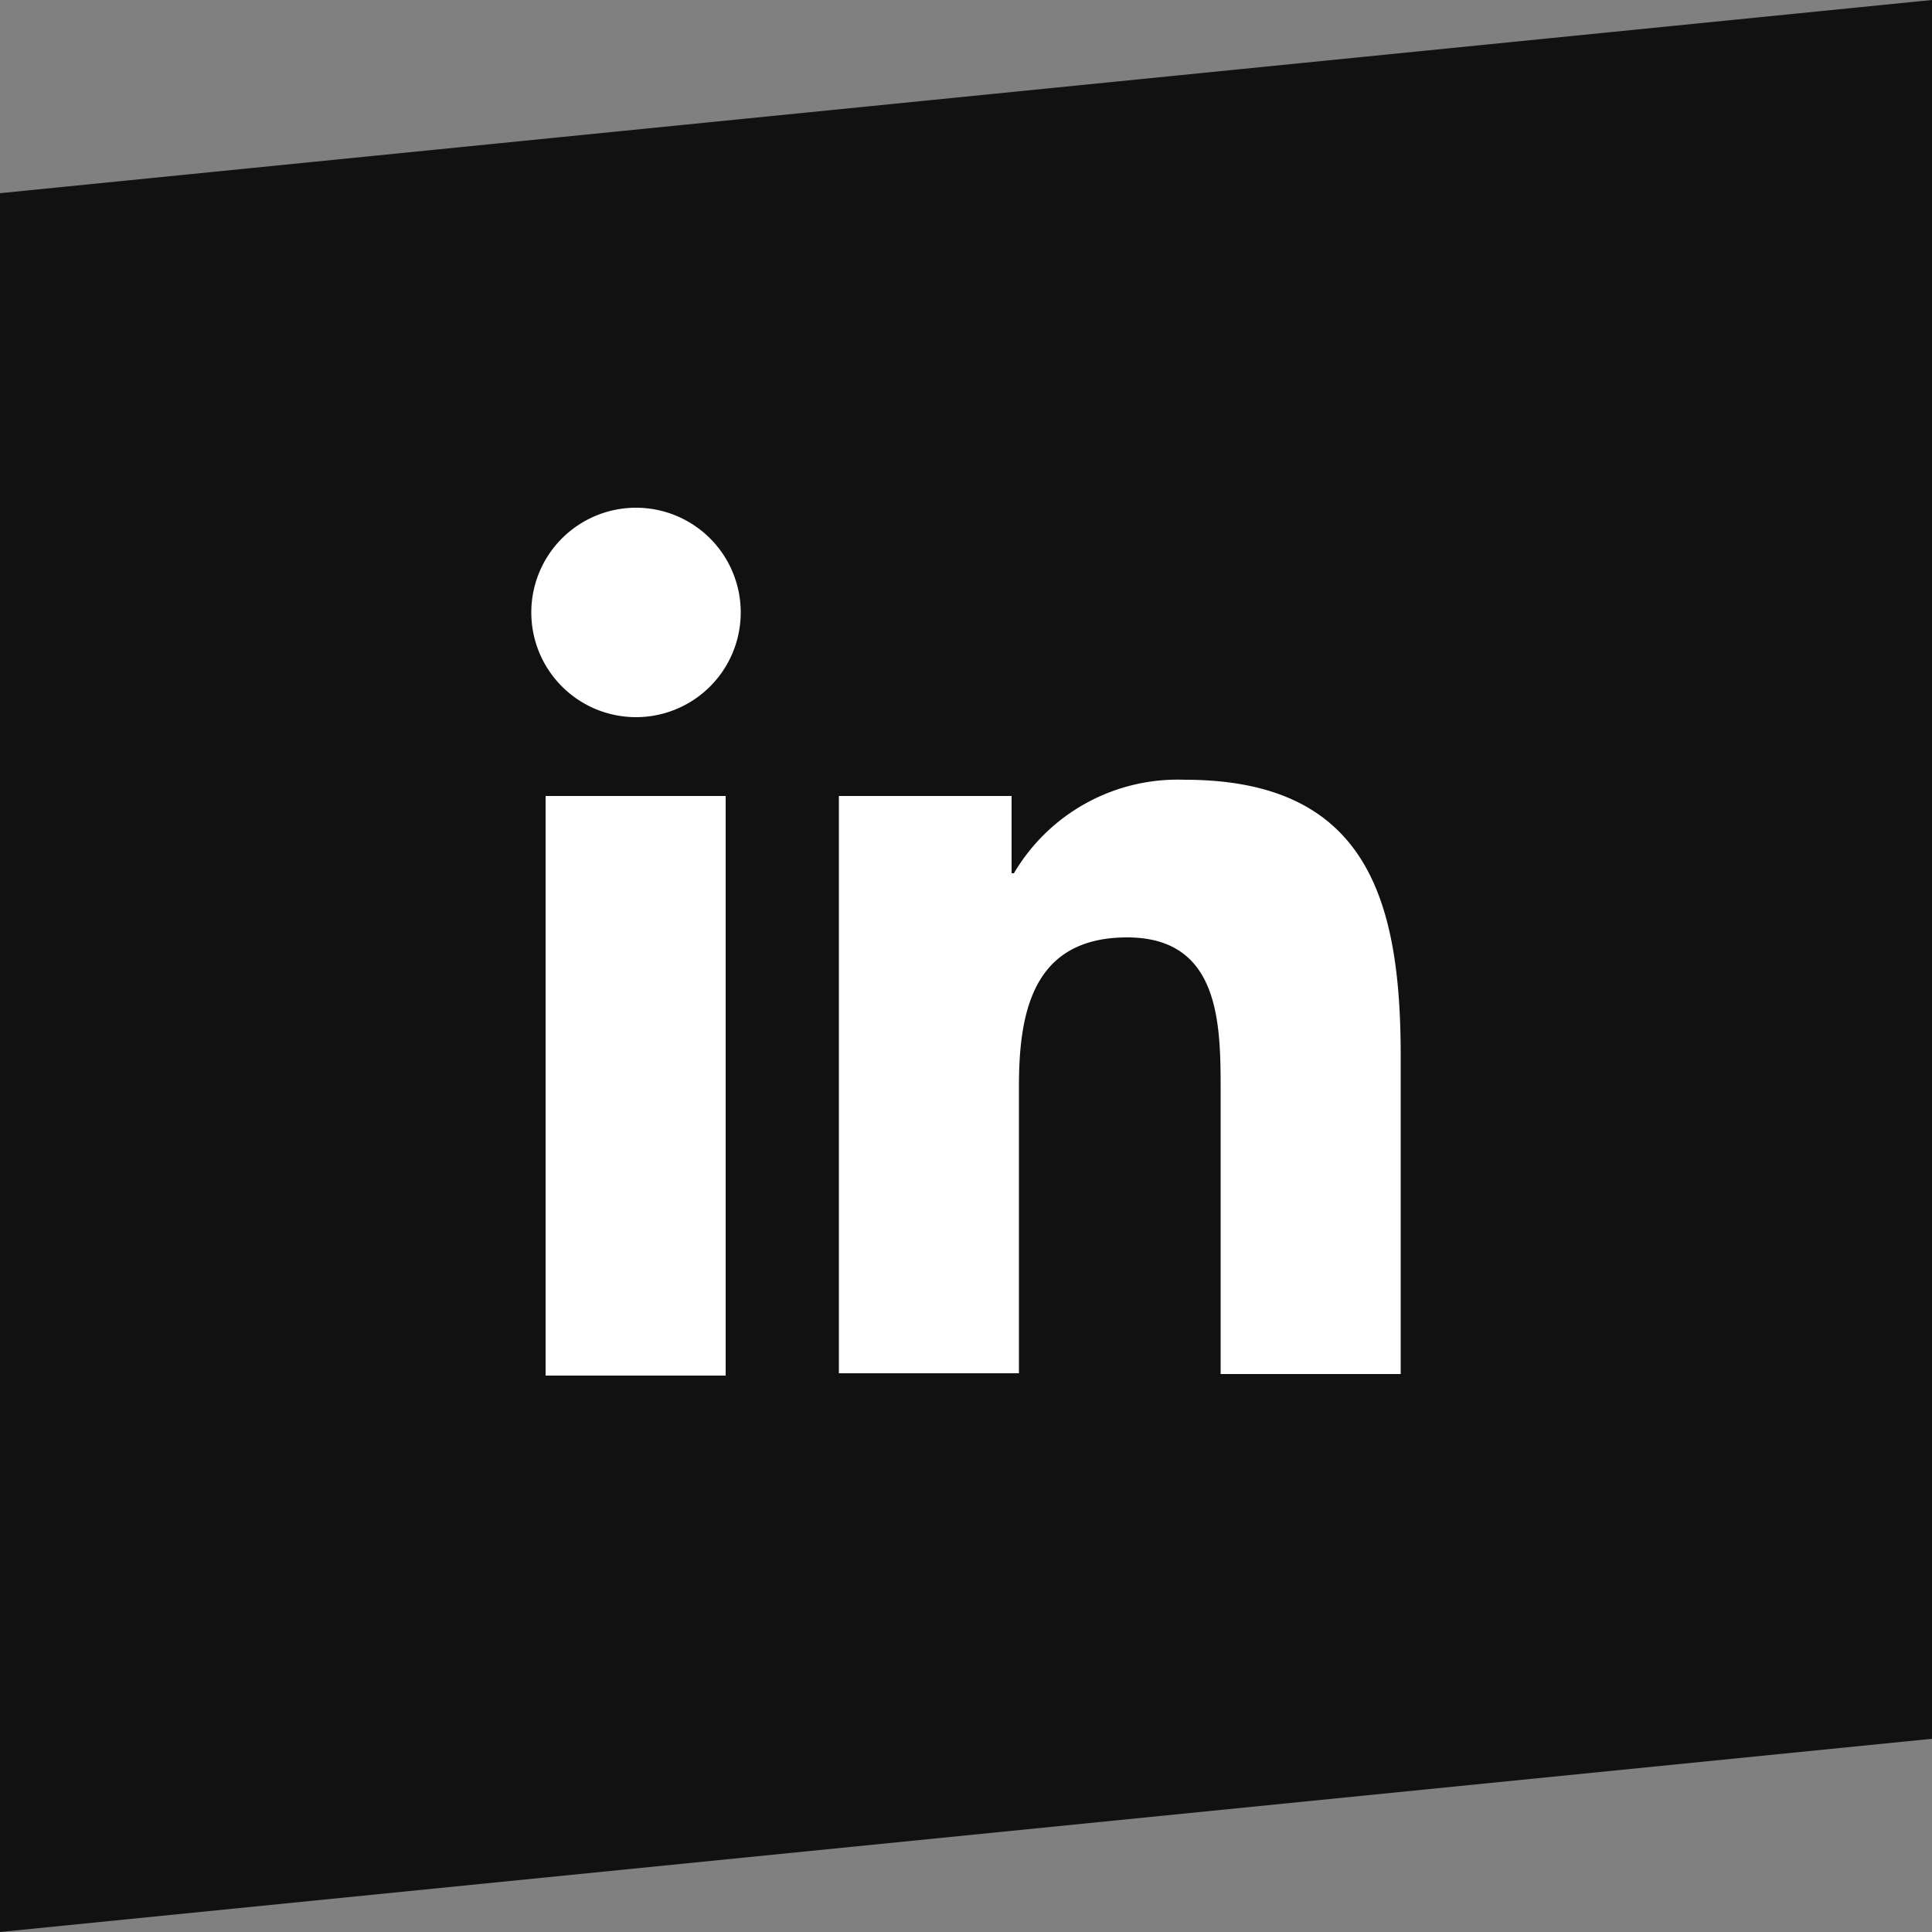
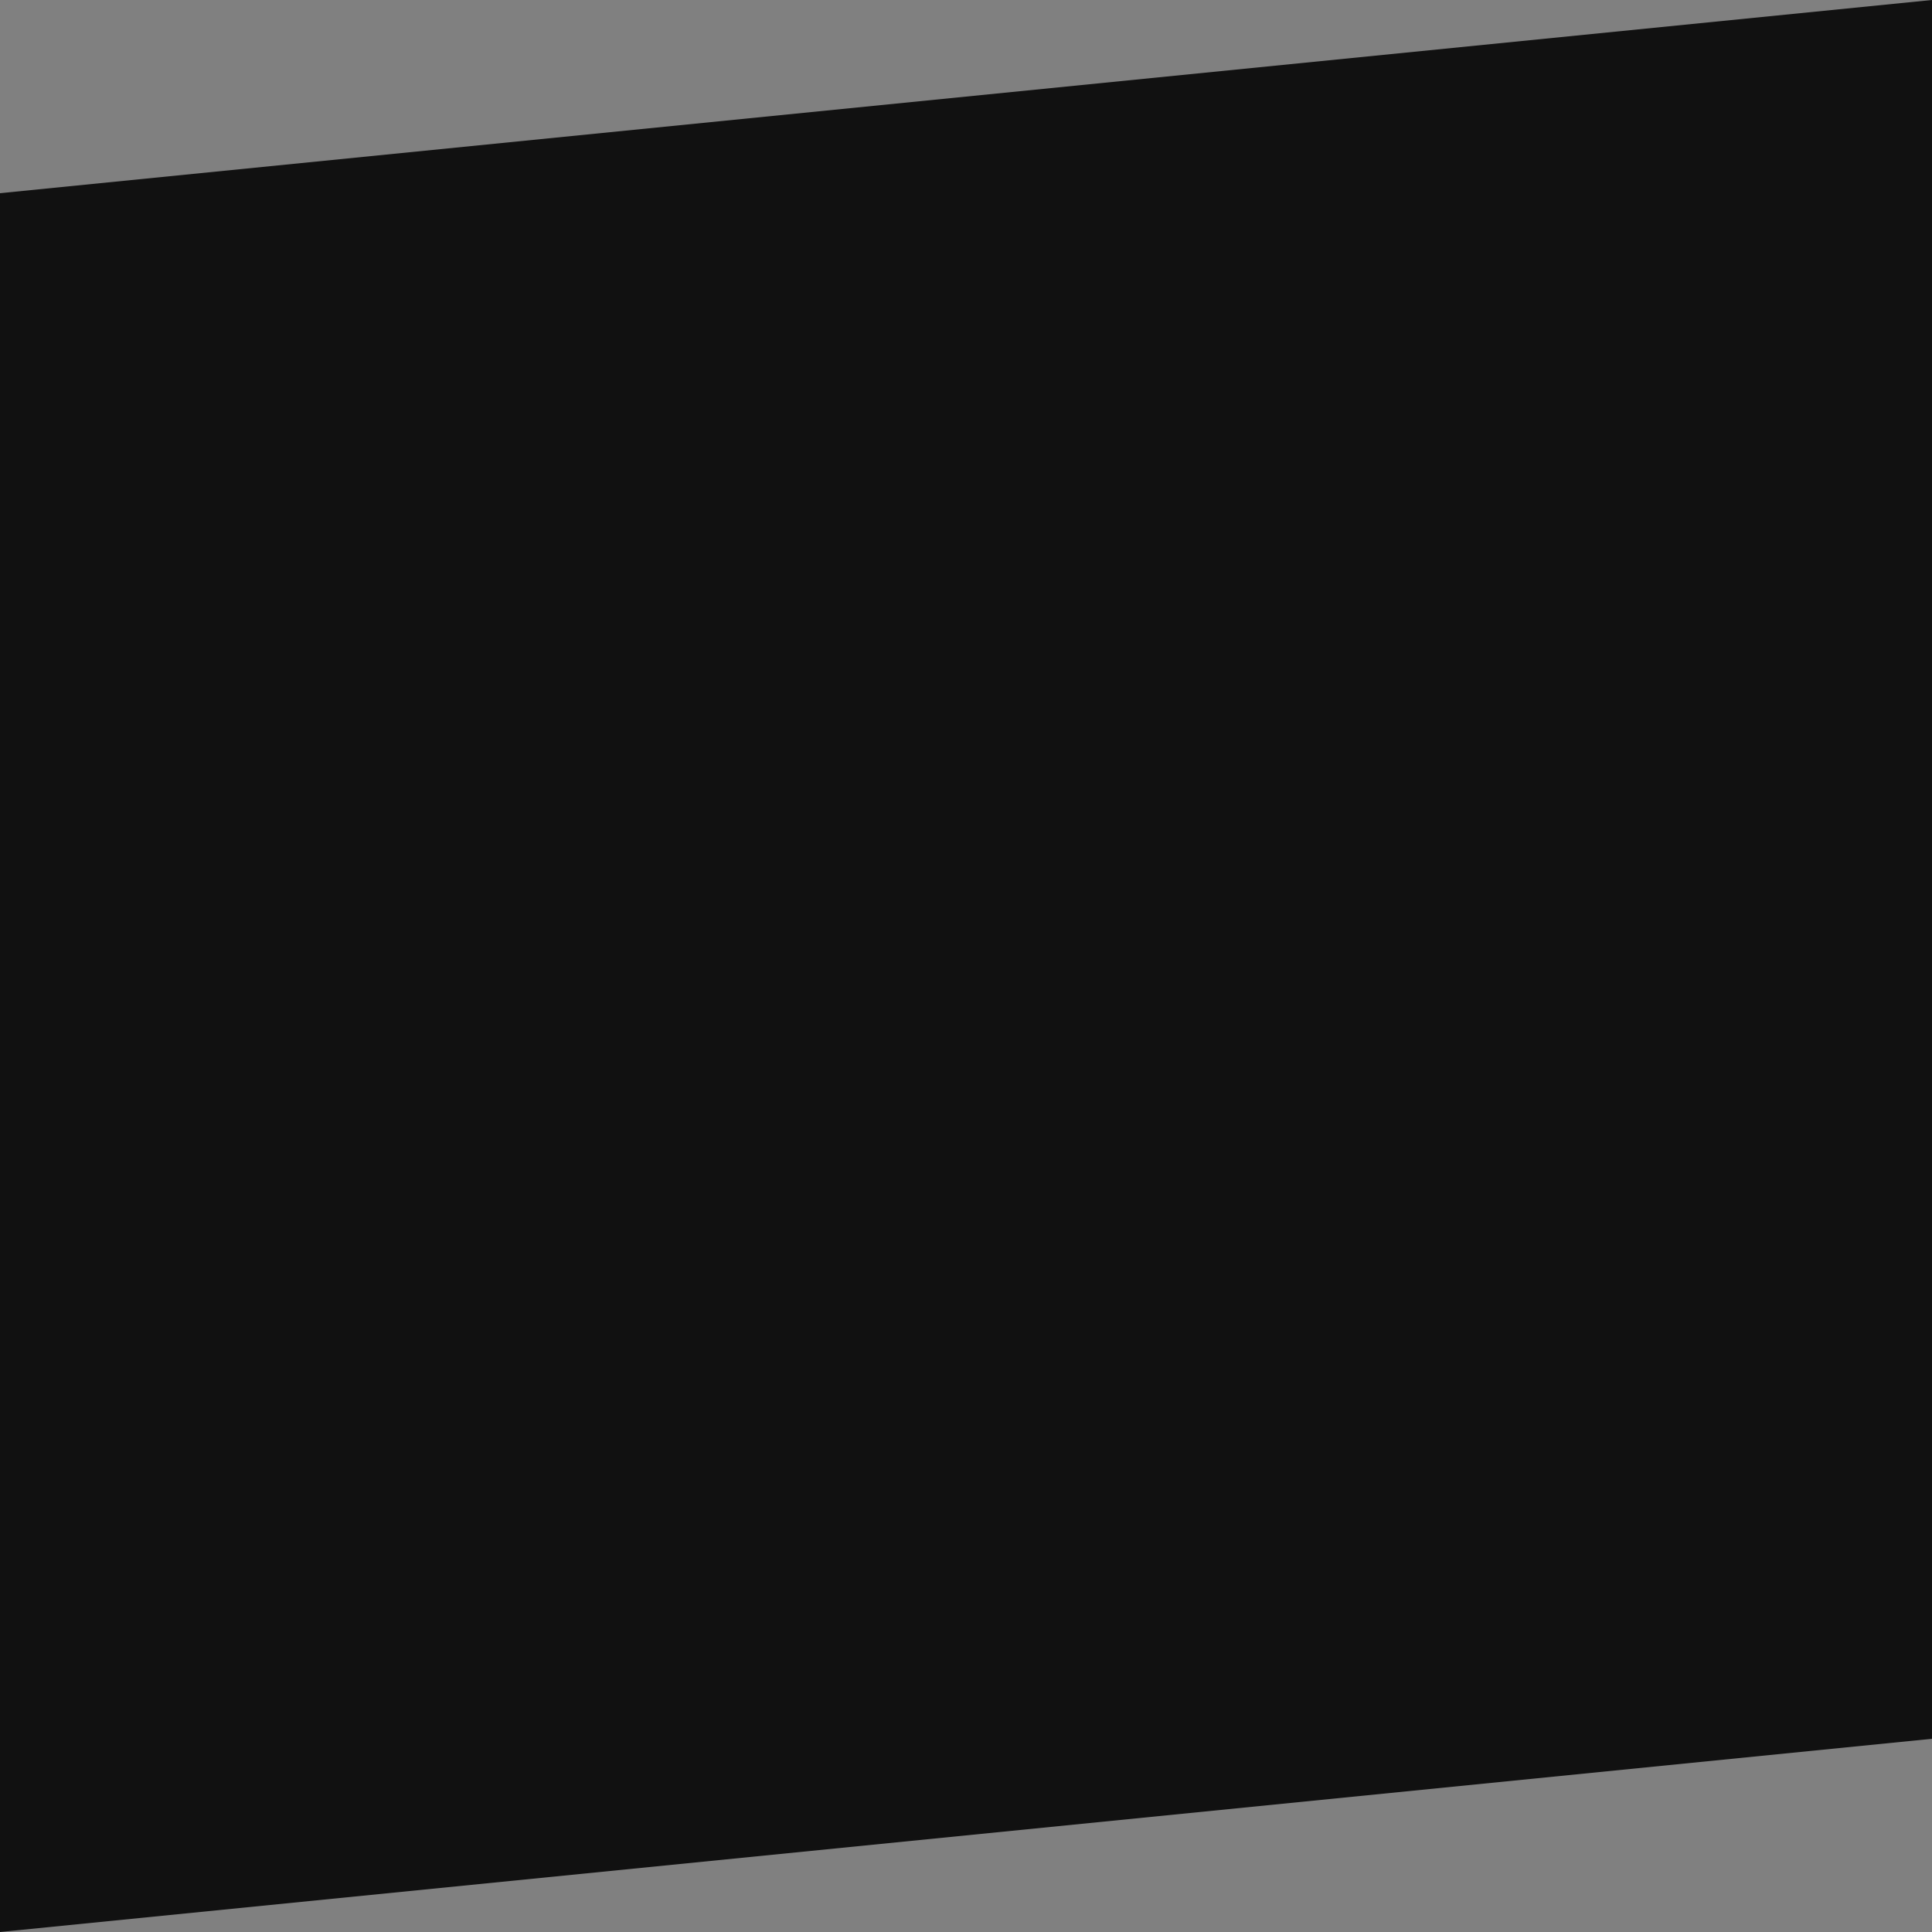
<svg xmlns="http://www.w3.org/2000/svg" id="Layer_1" data-name="Layer 1" width="50" height="50" viewBox="0 0 50 50">
  <rect x="0" y="0" width="50" height="50" fill="#808080" stroke="none" />
  <defs>
    <style>.cls-1{fill:#111;}.cls-2{fill:#fff;}</style>
  </defs>
  <polygon class="cls-1" points="50 45 0 50 0 5 50 0 50 45" />
-   <path class="cls-2" d="M14.12,20.6h4.66v15H14.12Zm2.33-7.46a2.71,2.71,0,1,1-2.7,2.71,2.71,2.71,0,0,1,2.7-2.71" />
-   <path class="cls-2" d="M21.71,20.6h4.47v2h.06a4.92,4.92,0,0,1,4.42-2.42c4.72,0,5.59,3.11,5.59,7.15v8.23H31.59v-7.3c0-1.74,0-4-2.42-4s-2.8,1.9-2.8,3.85v7.43H21.71Z" />
</svg>